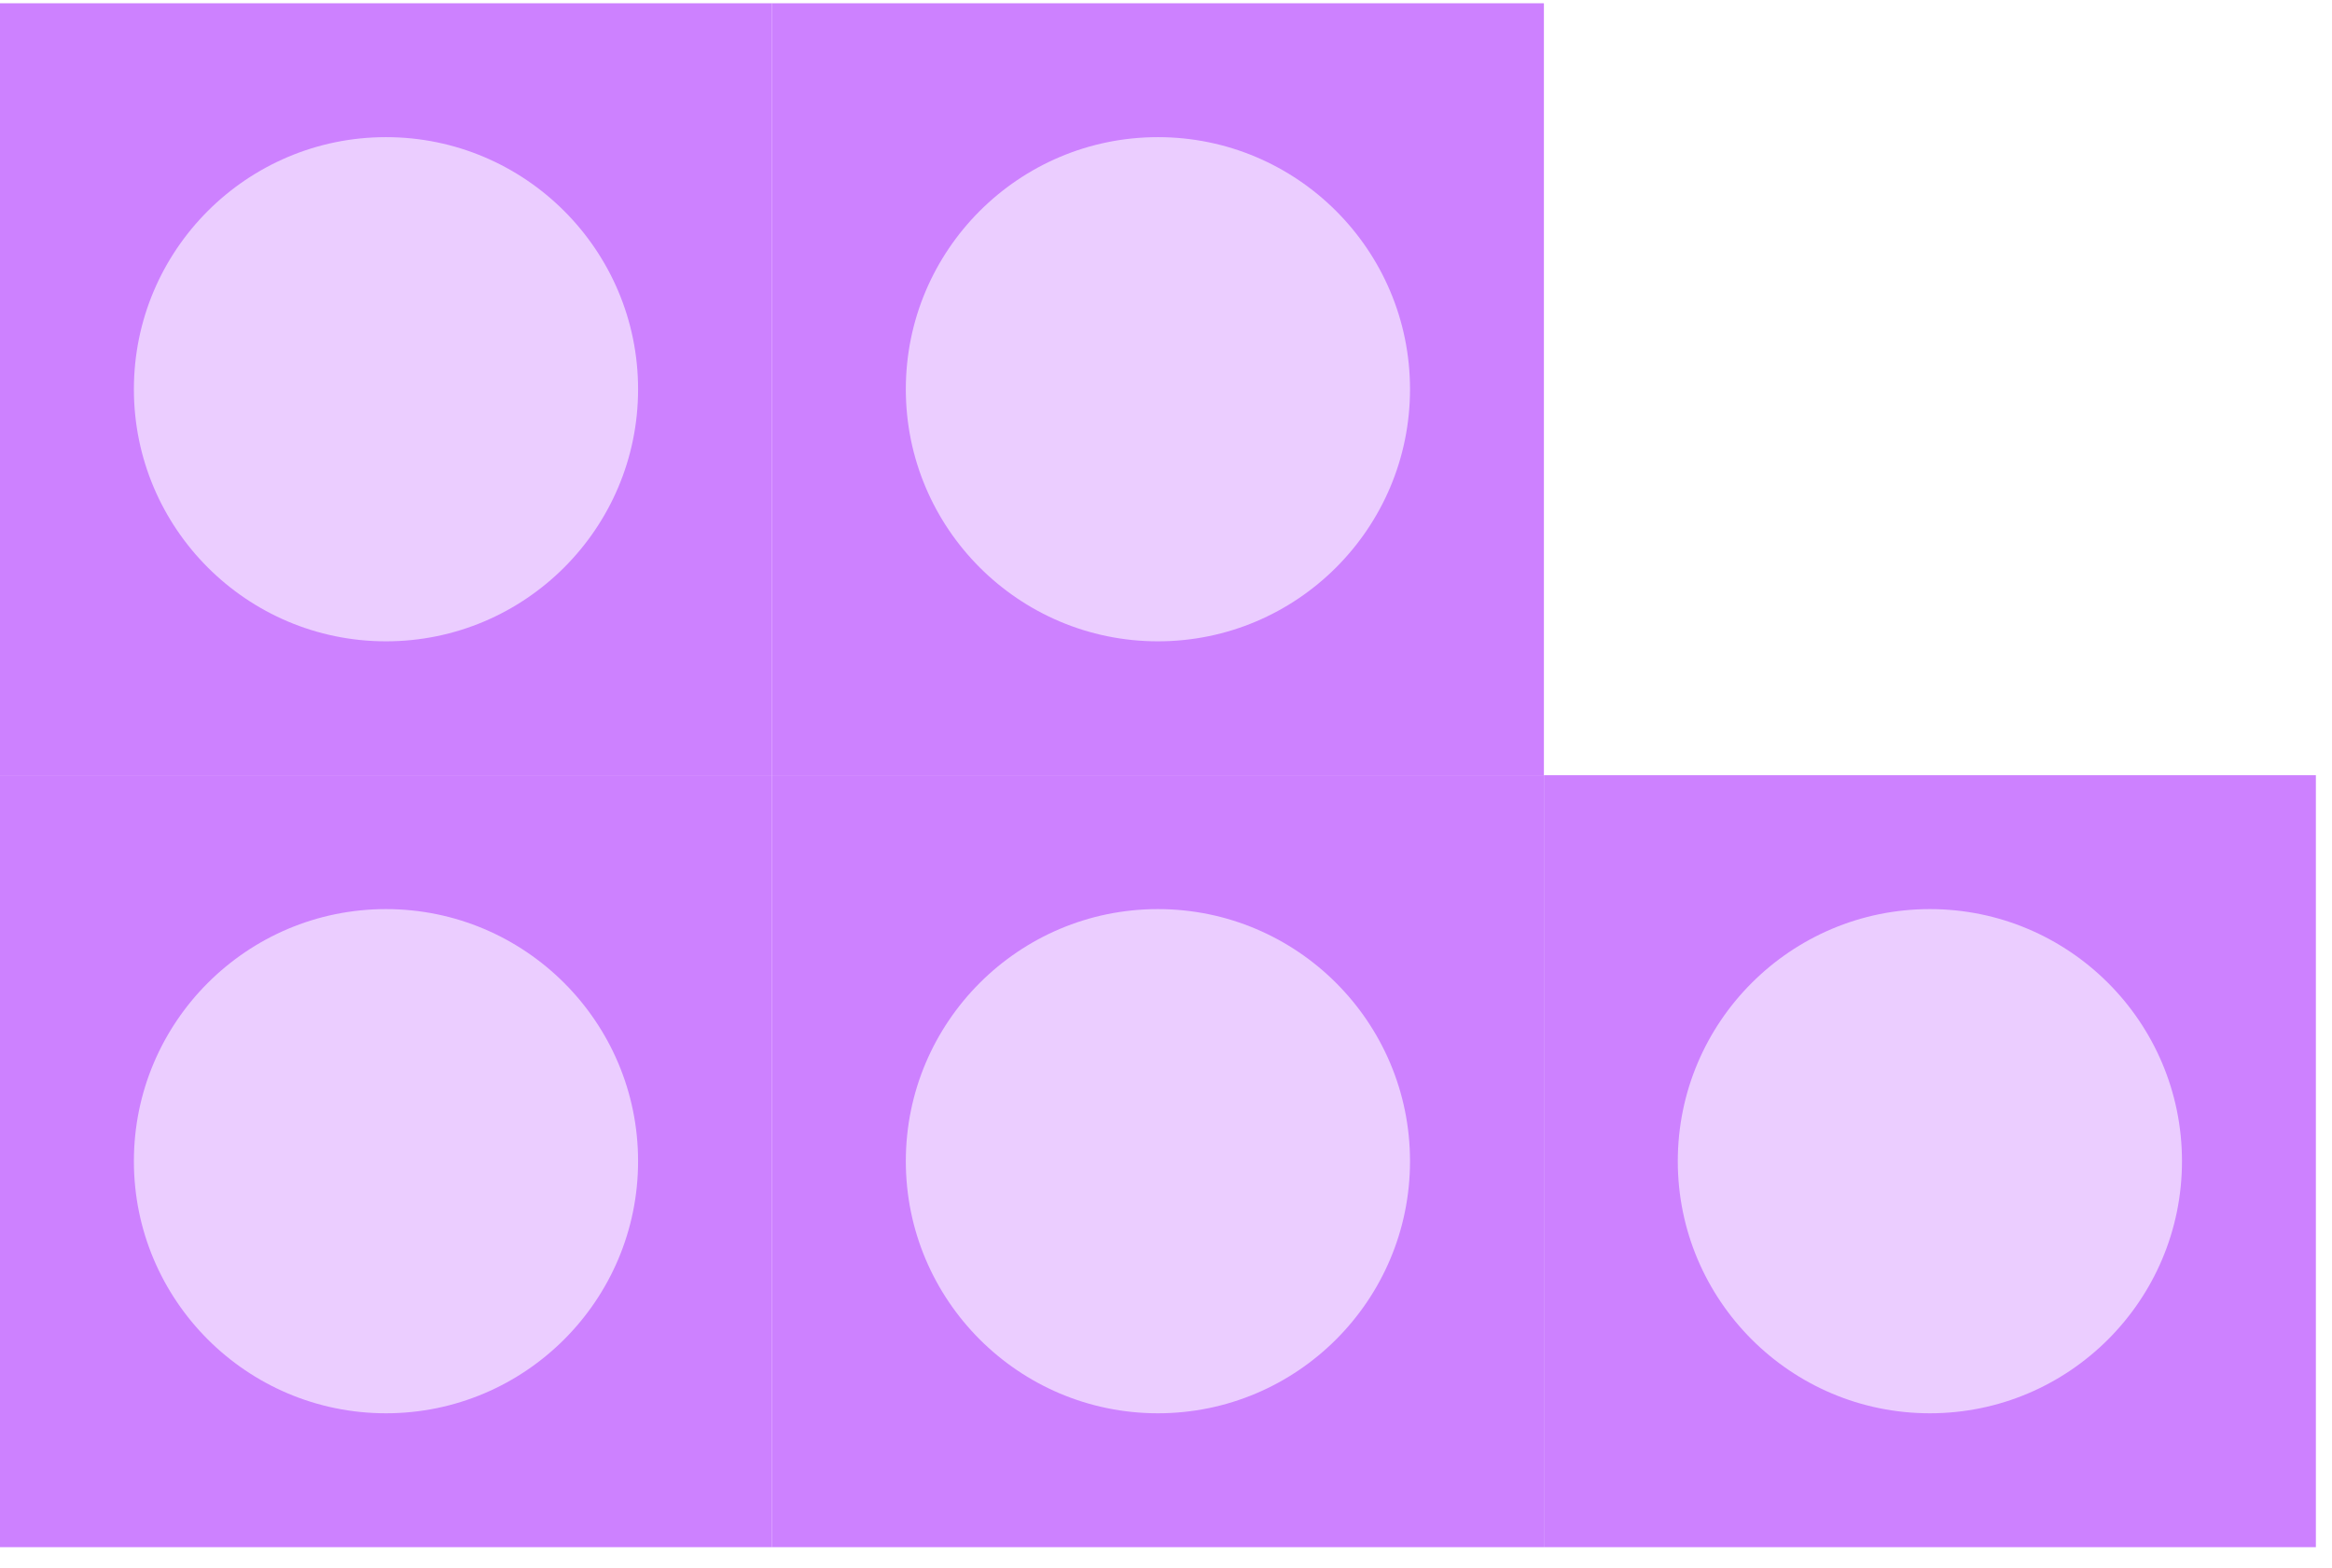
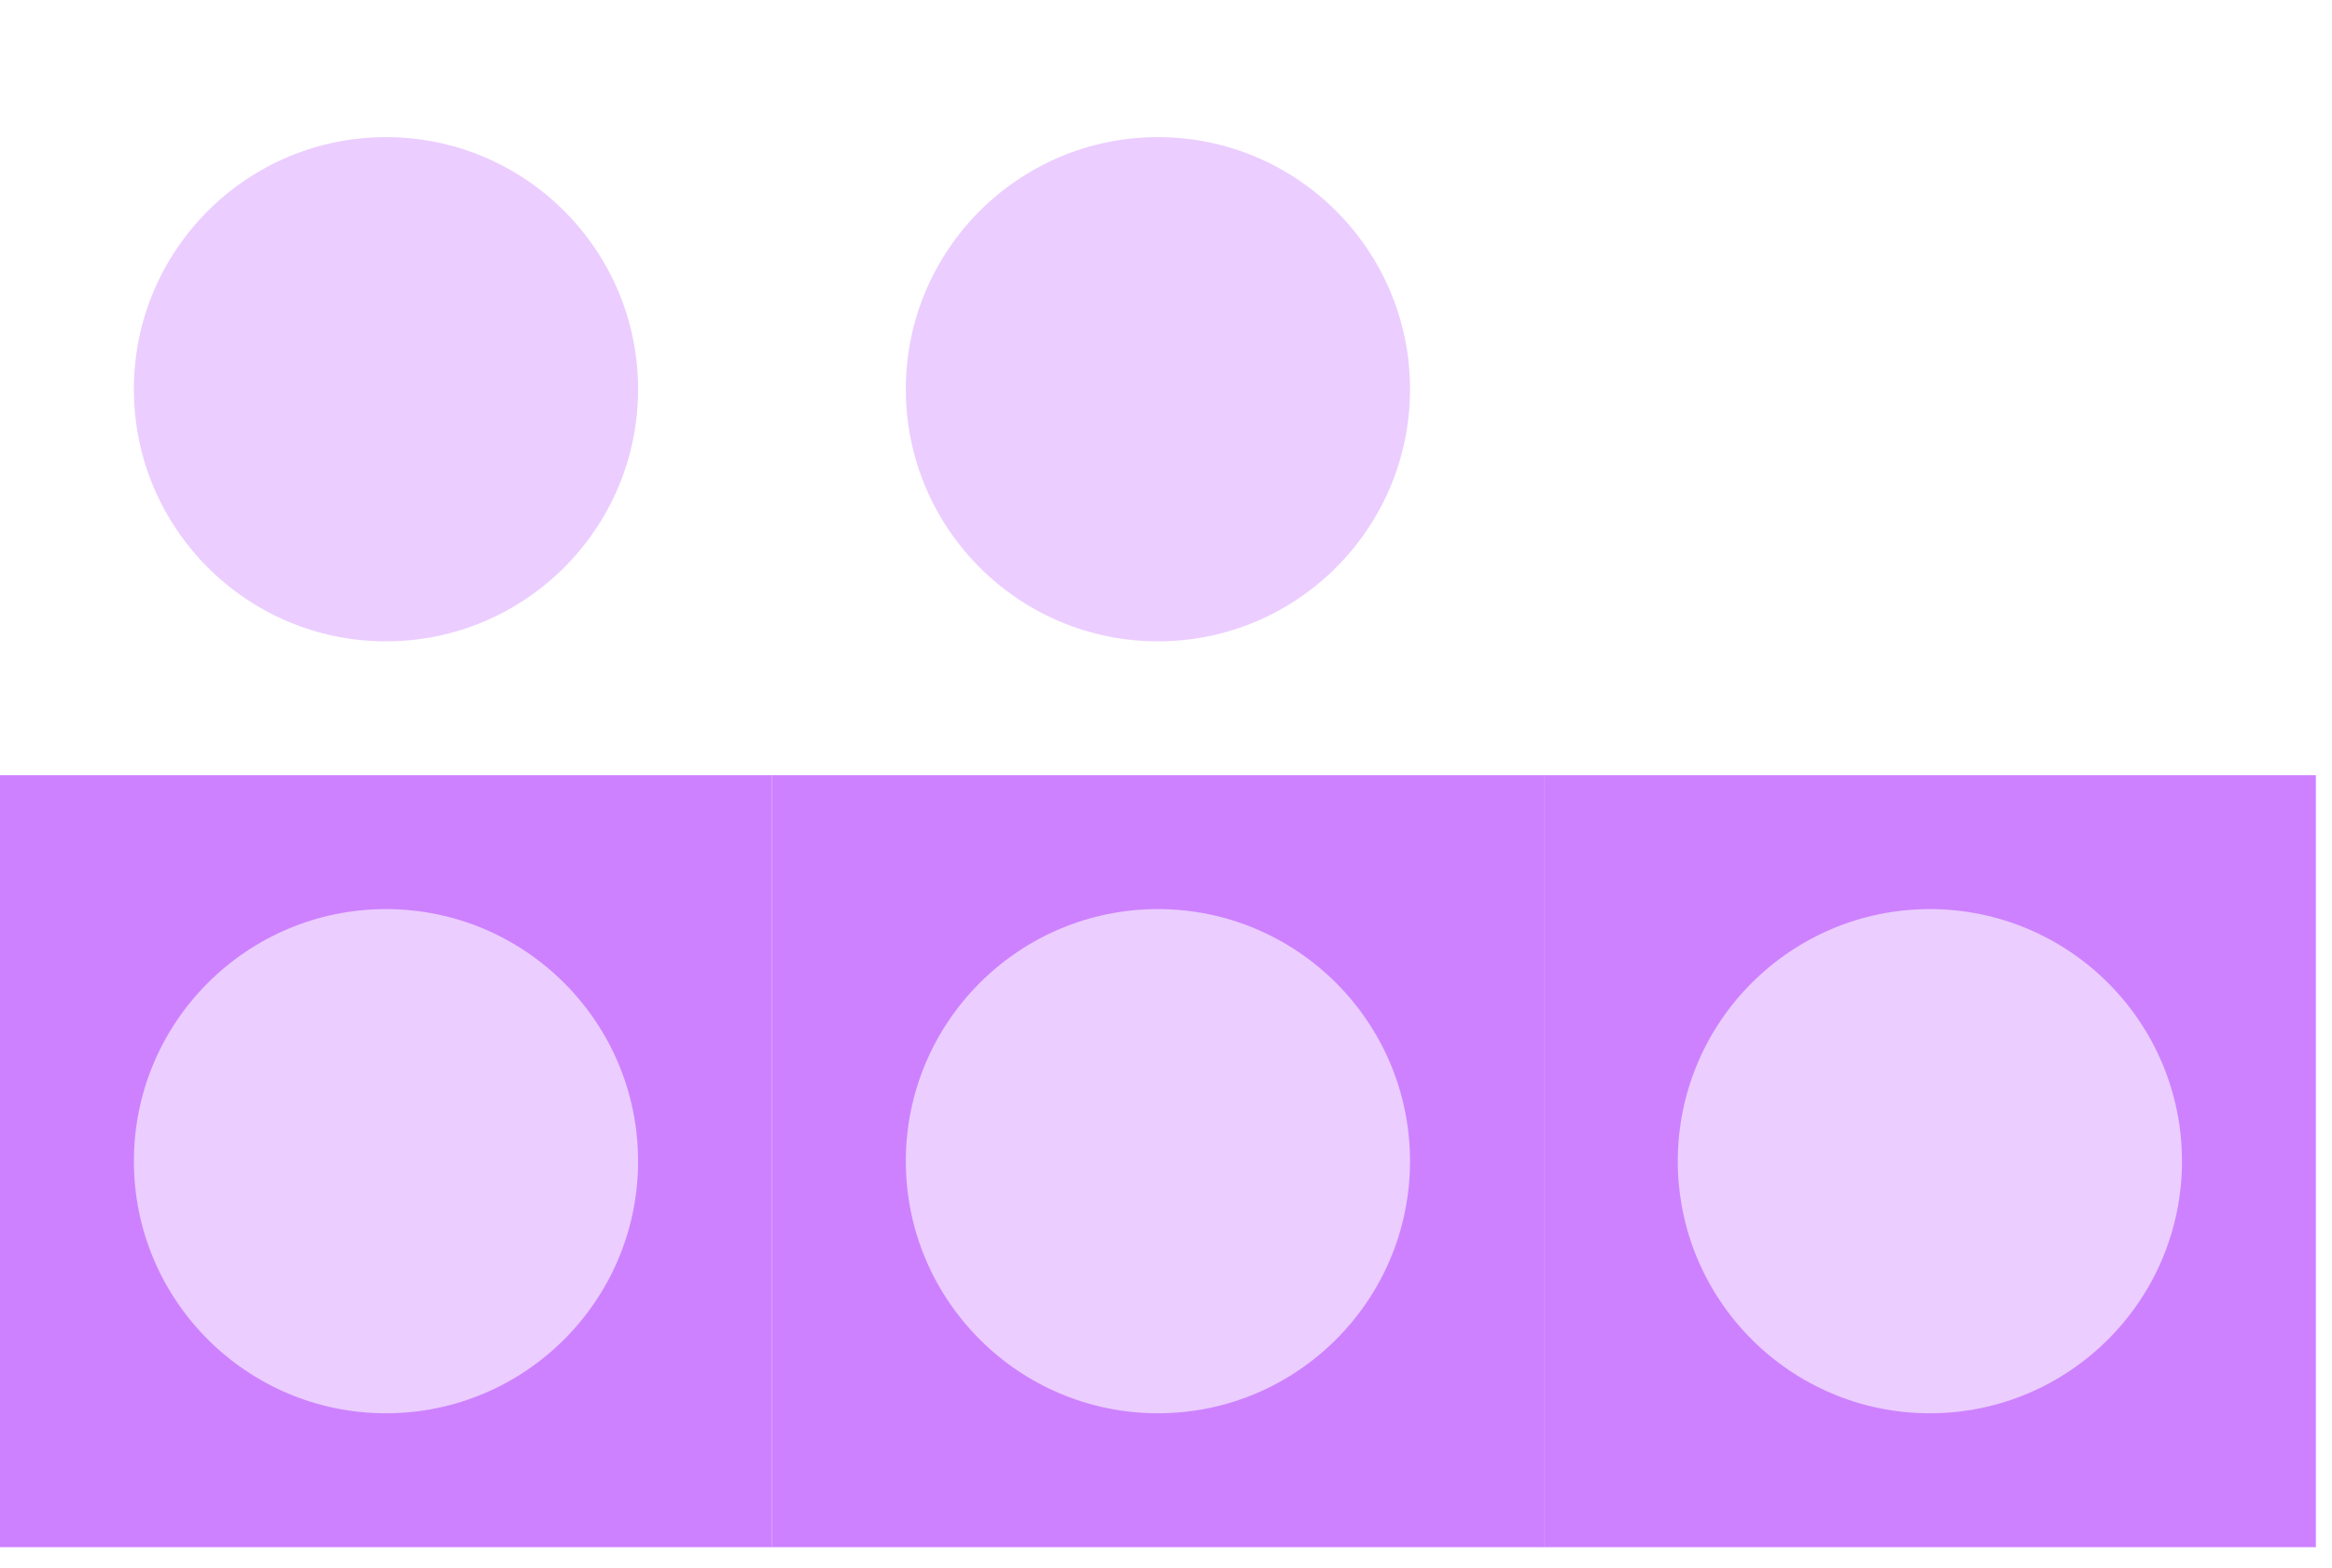
<svg xmlns="http://www.w3.org/2000/svg" width="58" height="39" fill="none">
  <path d="M19.199 38.481h19.2v-19.2h-19.2v19.2z" fill="#cd81ff" />
  <use href="#B" fill="#ebcdff" />
  <path d="M0 38.481h19.2v-19.2H0v19.2z" fill="#cd81ff" />
  <use href="#B" x="-19.199" fill="#ebcdff" />
  <path d="M38.399 38.481h19.2v-19.2h-19.2v19.2z" fill="#cd81ff" />
  <use href="#B" x="19.2" fill="#ebcdff" />
-   <path d="M19.199 19.281h19.2V.081h-19.2v19.2z" fill="#cd81ff" />
  <use href="#B" y="-19.2" fill="#ebcdff" />
-   <path d="M0 19.281h19.2V.081H0v19.2z" fill="#cd81ff" />
  <use href="#B" x="-19.199" y="-19.2" fill="#ebcdff" />
  <defs>
    <path id="B" d="M22.529 28.881c0-3.46 2.81-6.27 6.27-6.27s6.27 2.81 6.27 6.27-2.81 6.27-6.27 6.27-6.27-2.81-6.27-6.27z" />
  </defs>
</svg>